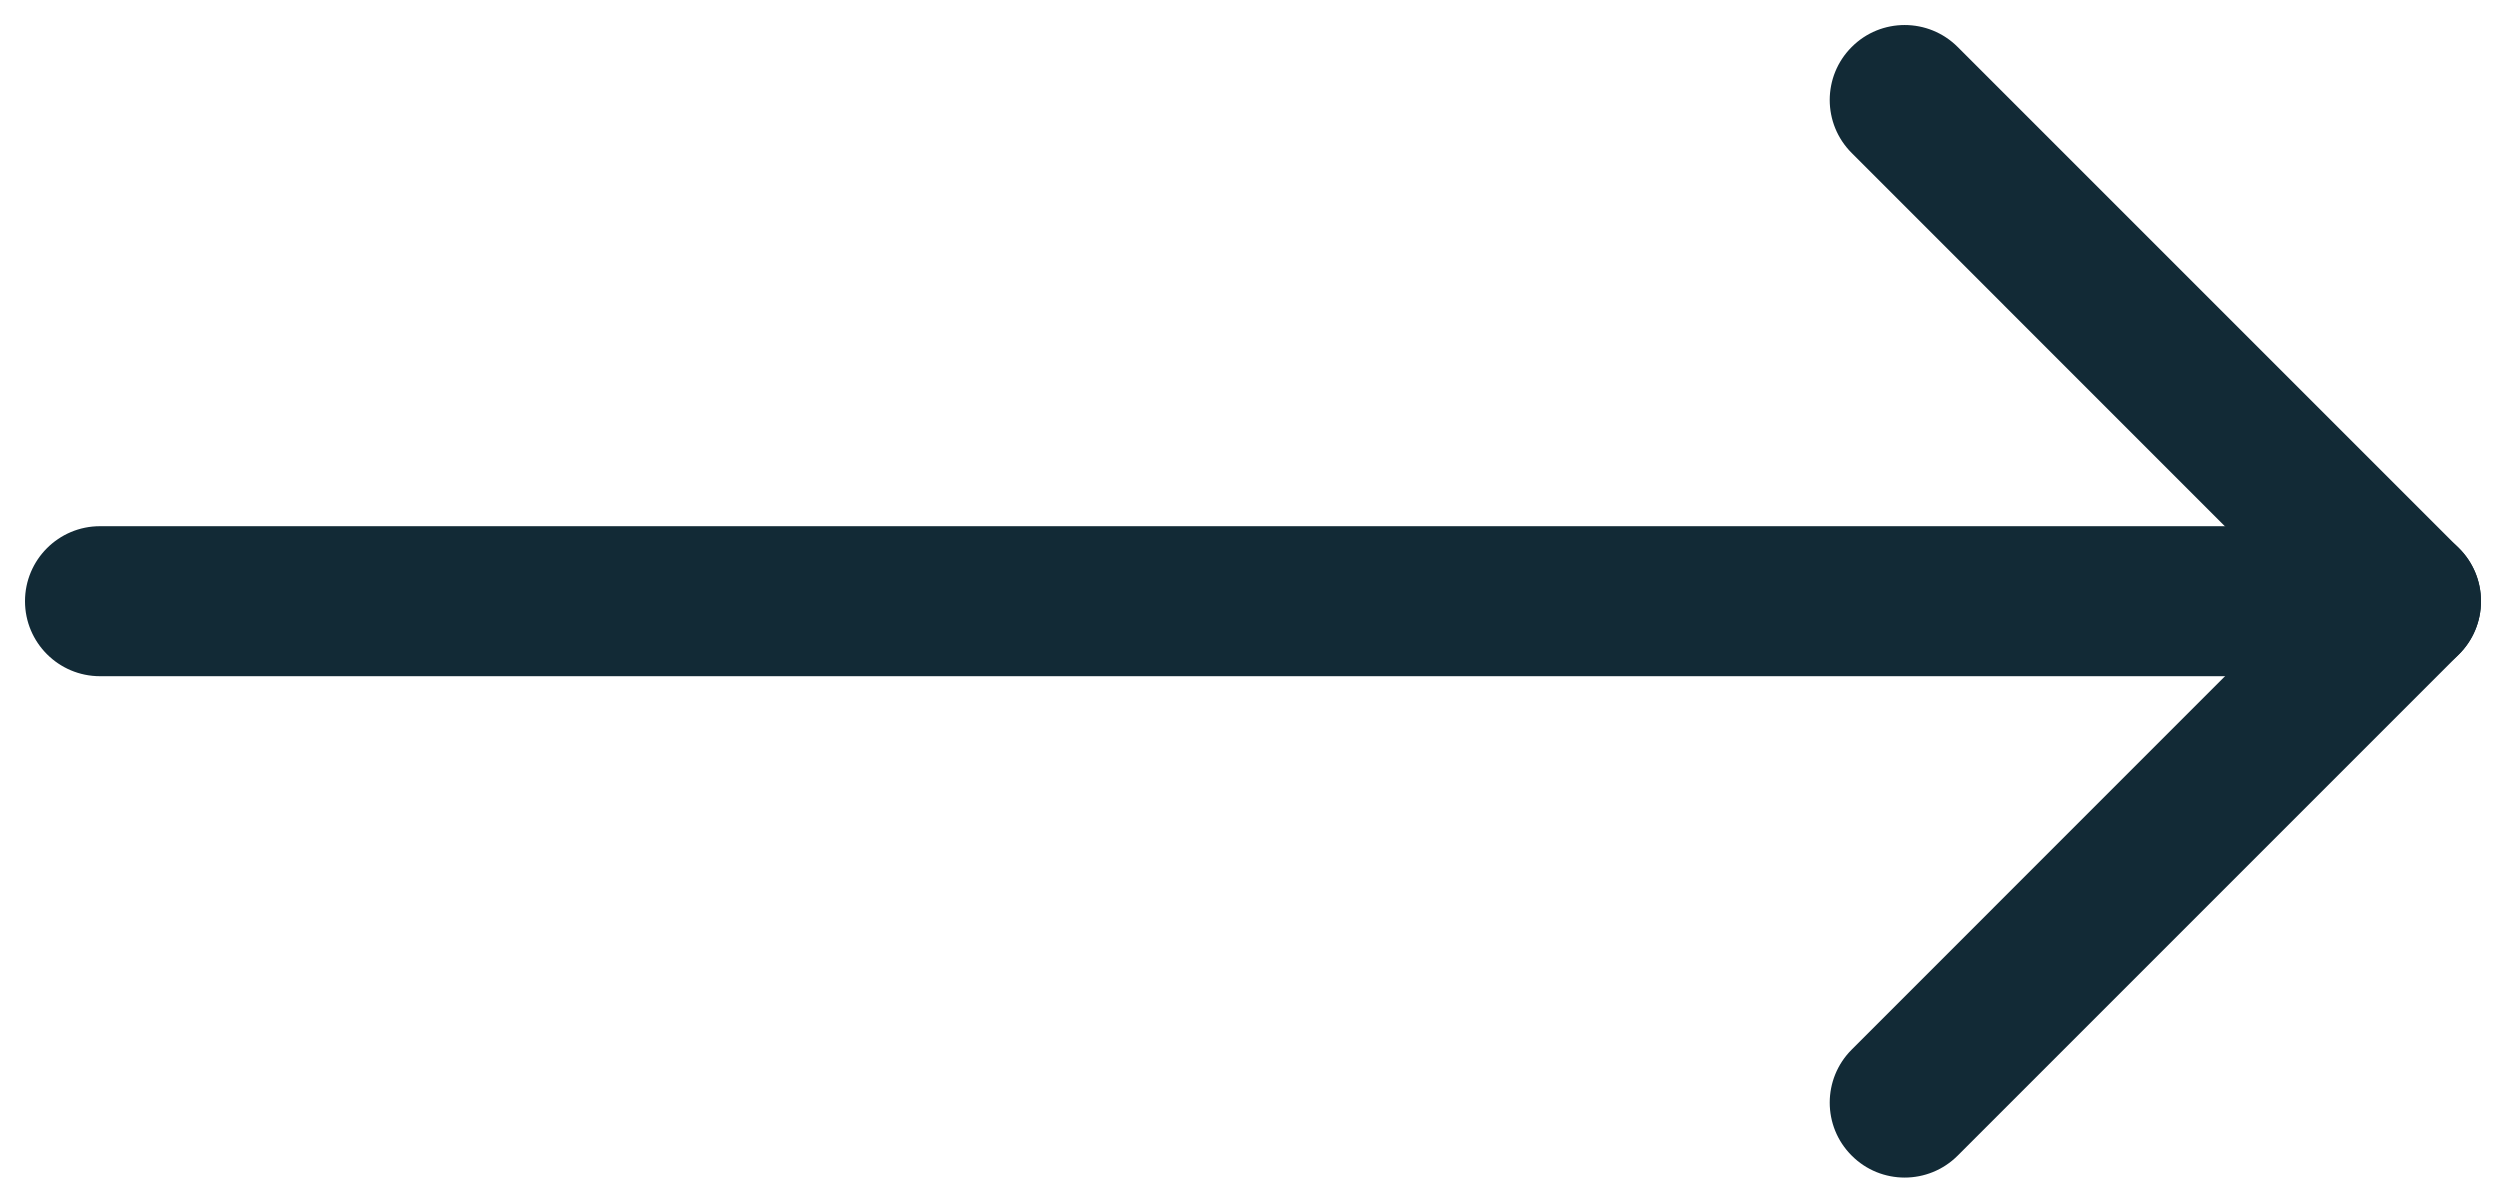
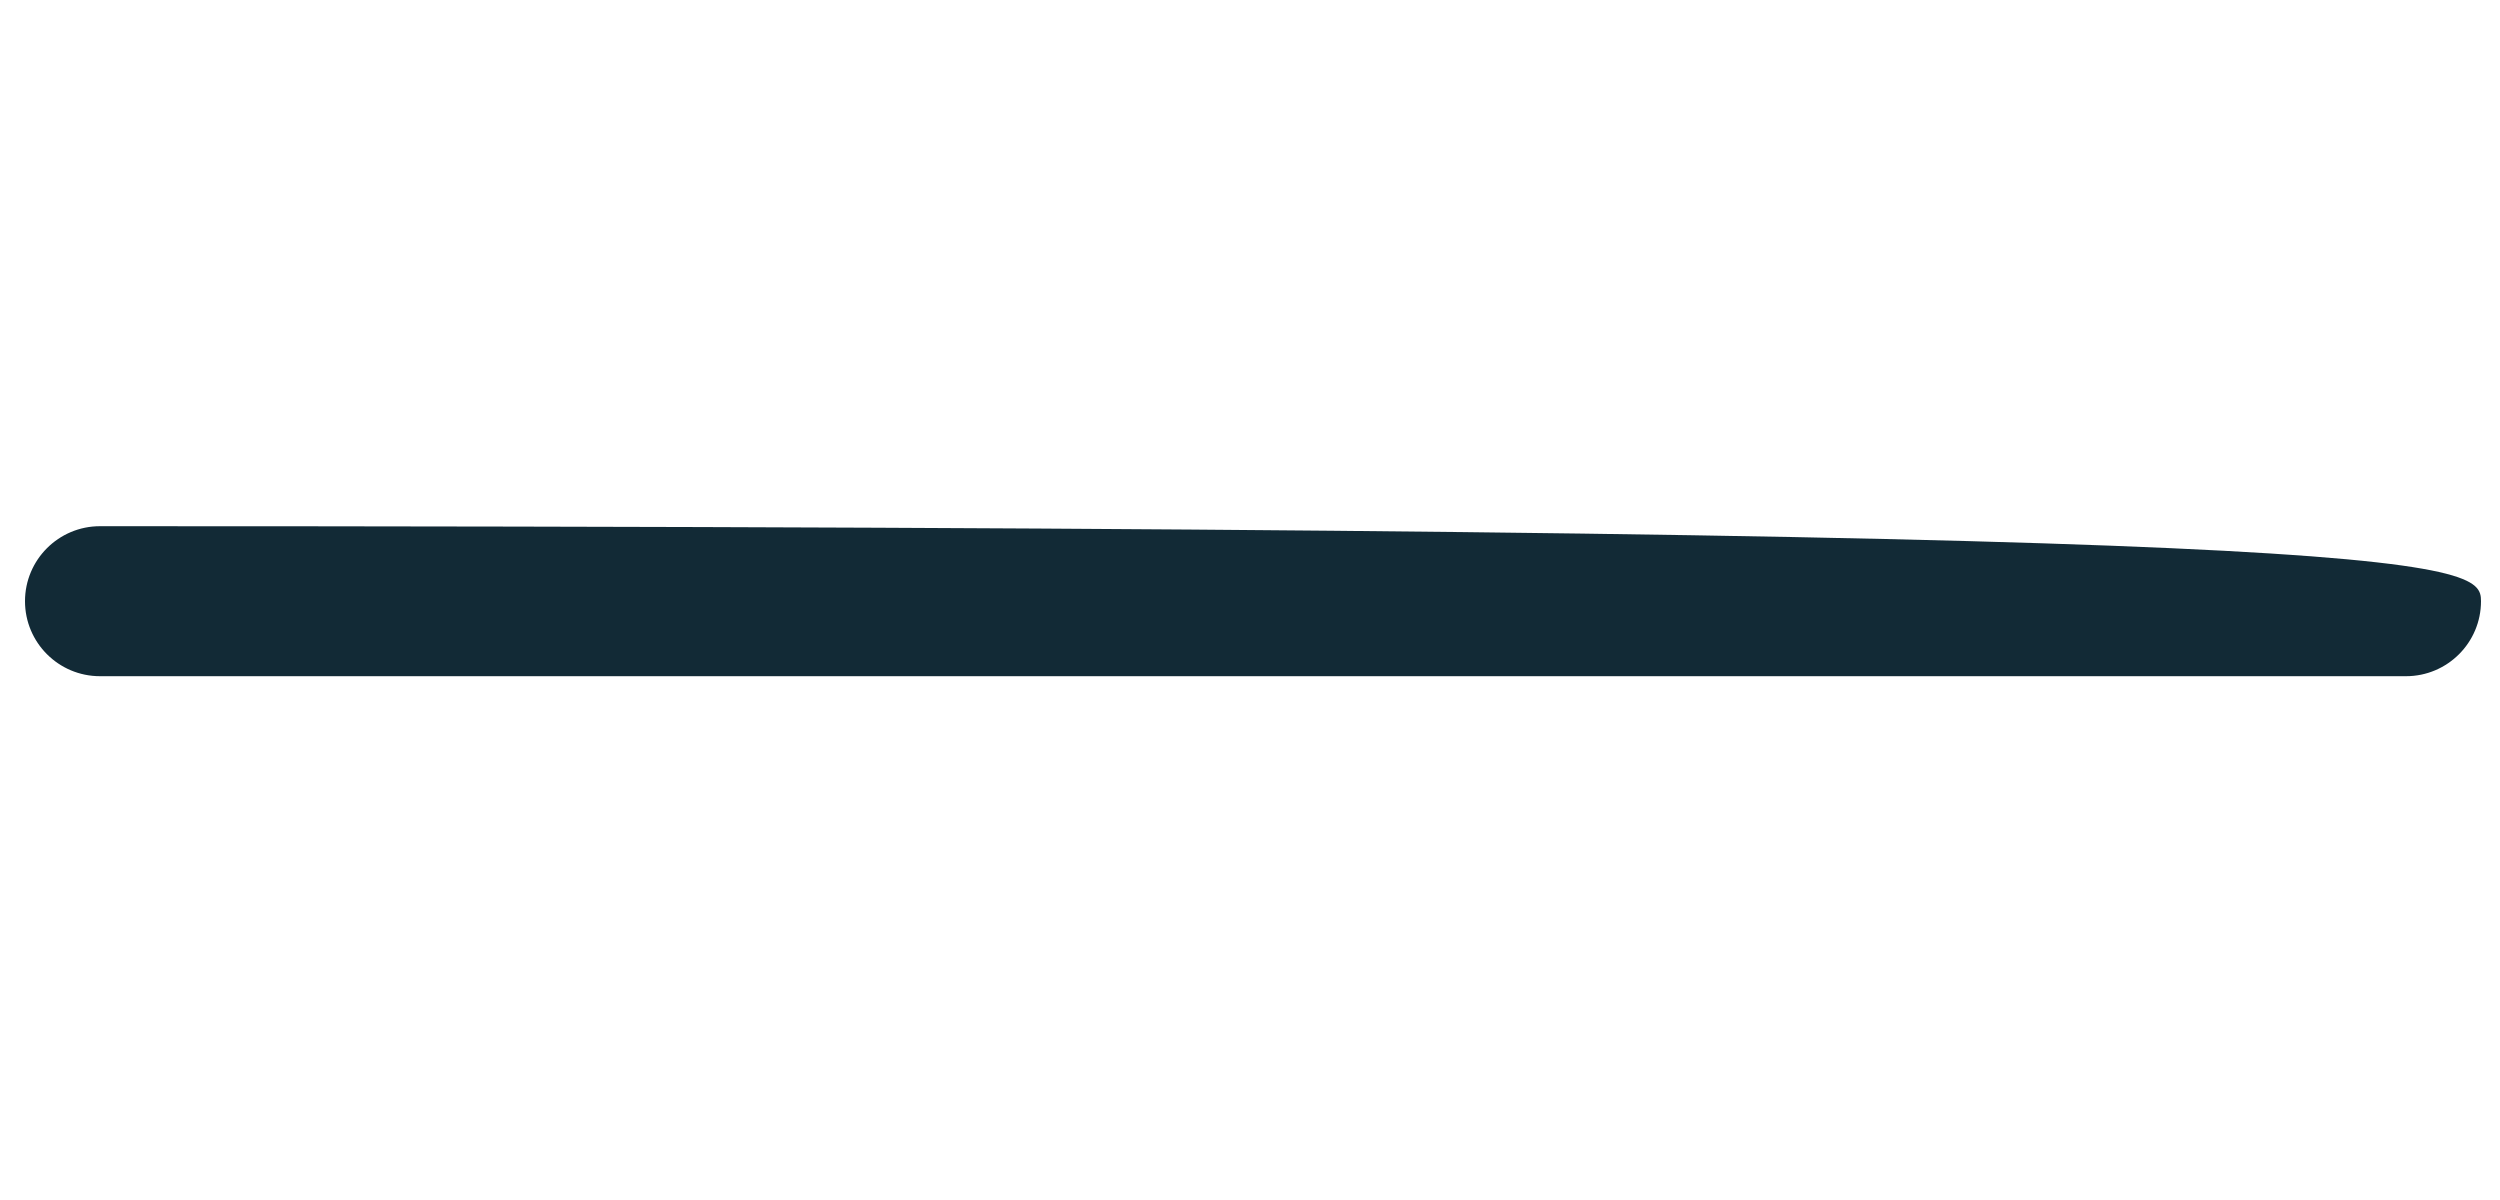
<svg xmlns="http://www.w3.org/2000/svg" width="25" height="12" viewBox="0 0 25 12" fill="none">
-   <path fill-rule="evenodd" clip-rule="evenodd" d="M18.517 0.47C18.809 0.177 19.284 0.177 19.577 0.47L24.59 5.483C24.731 5.623 24.81 5.814 24.81 6.013C24.81 6.212 24.731 6.403 24.59 6.543L19.577 11.556C19.284 11.849 18.809 11.849 18.517 11.556C18.224 11.264 18.224 10.789 18.517 10.496L22.999 6.013L18.517 1.53C18.224 1.237 18.224 0.763 18.517 0.47Z" fill="#122A36" />
-   <path fill-rule="evenodd" clip-rule="evenodd" d="M0.25 6.012C0.25 5.598 0.586 5.262 1 5.262H24.06C24.474 5.262 24.81 5.598 24.81 6.012C24.81 6.426 24.474 6.762 24.06 6.762H1C0.586 6.762 0.25 6.426 0.25 6.012Z" fill="#122A36" />
+   <path fill-rule="evenodd" clip-rule="evenodd" d="M0.25 6.012C0.25 5.598 0.586 5.262 1 5.262C24.474 5.262 24.81 5.598 24.81 6.012C24.81 6.426 24.474 6.762 24.06 6.762H1C0.586 6.762 0.25 6.426 0.25 6.012Z" fill="#122A36" />
</svg>